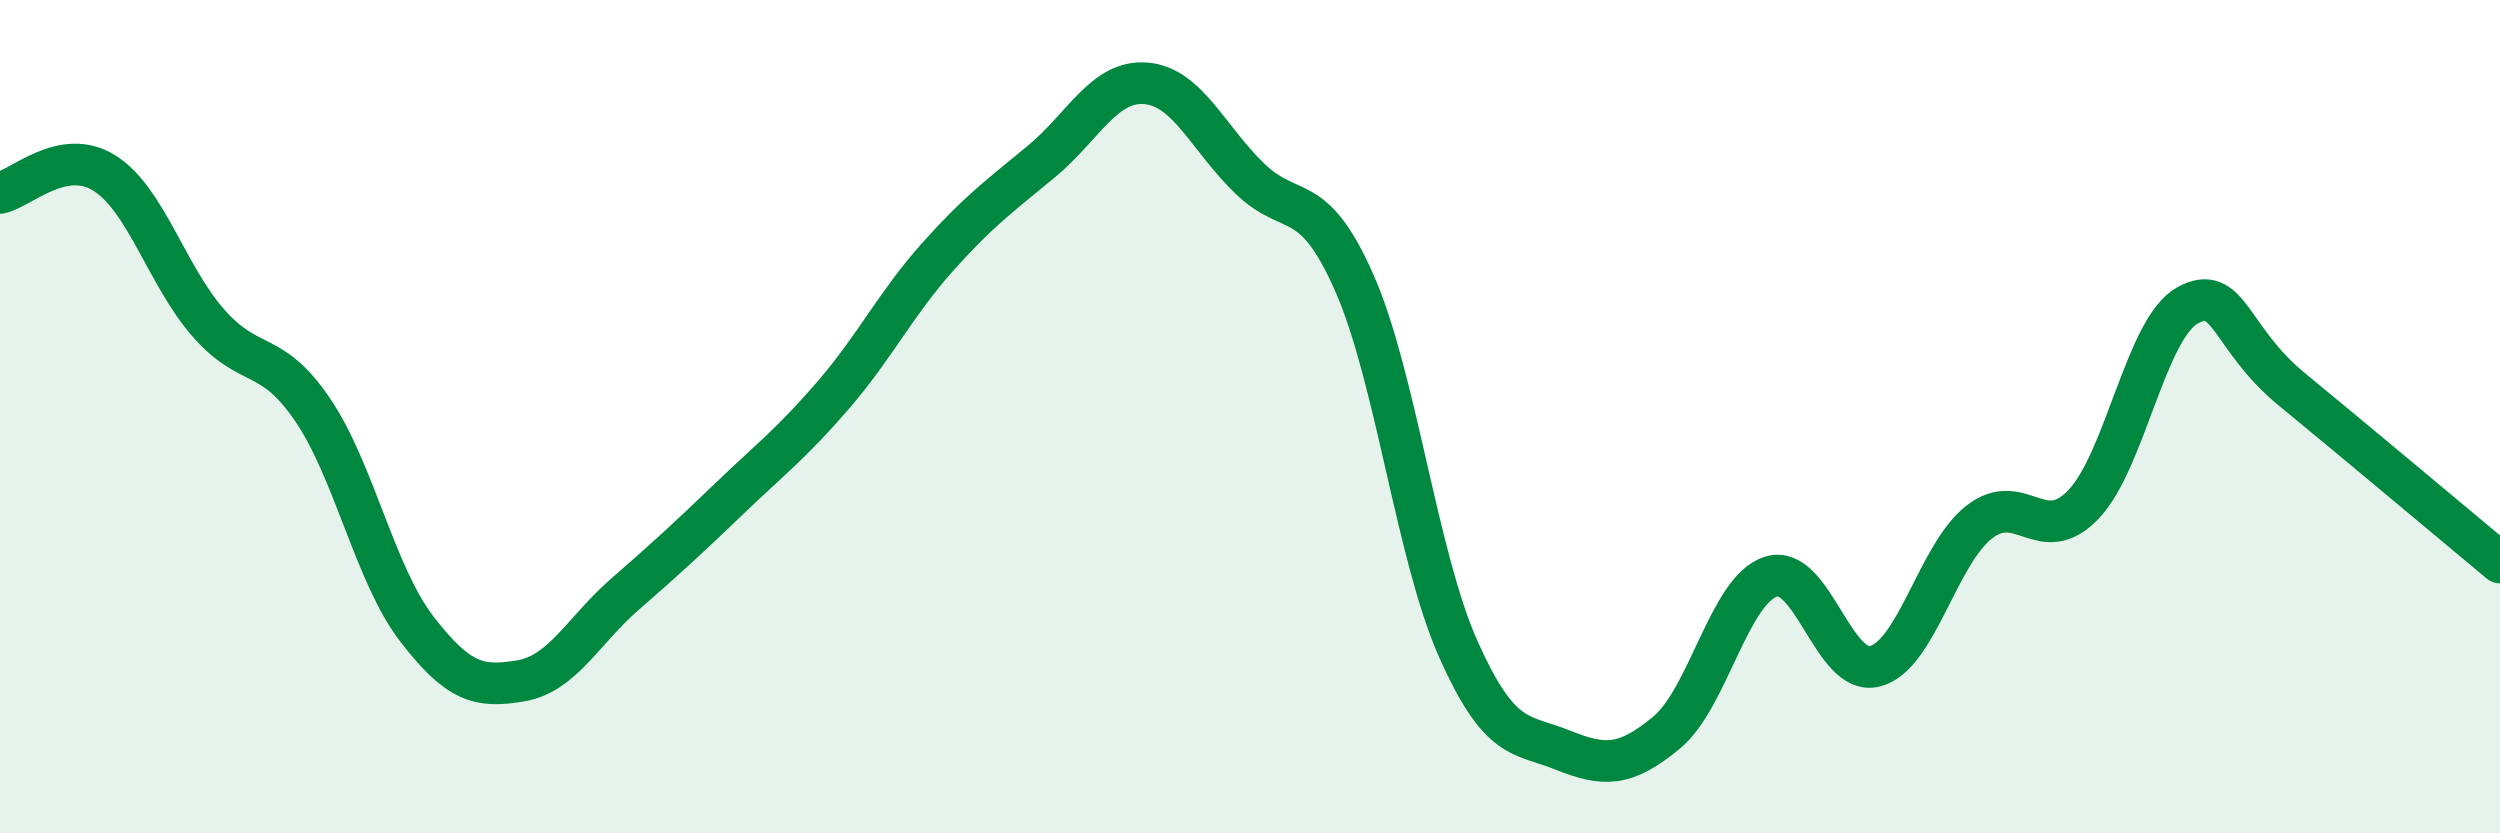
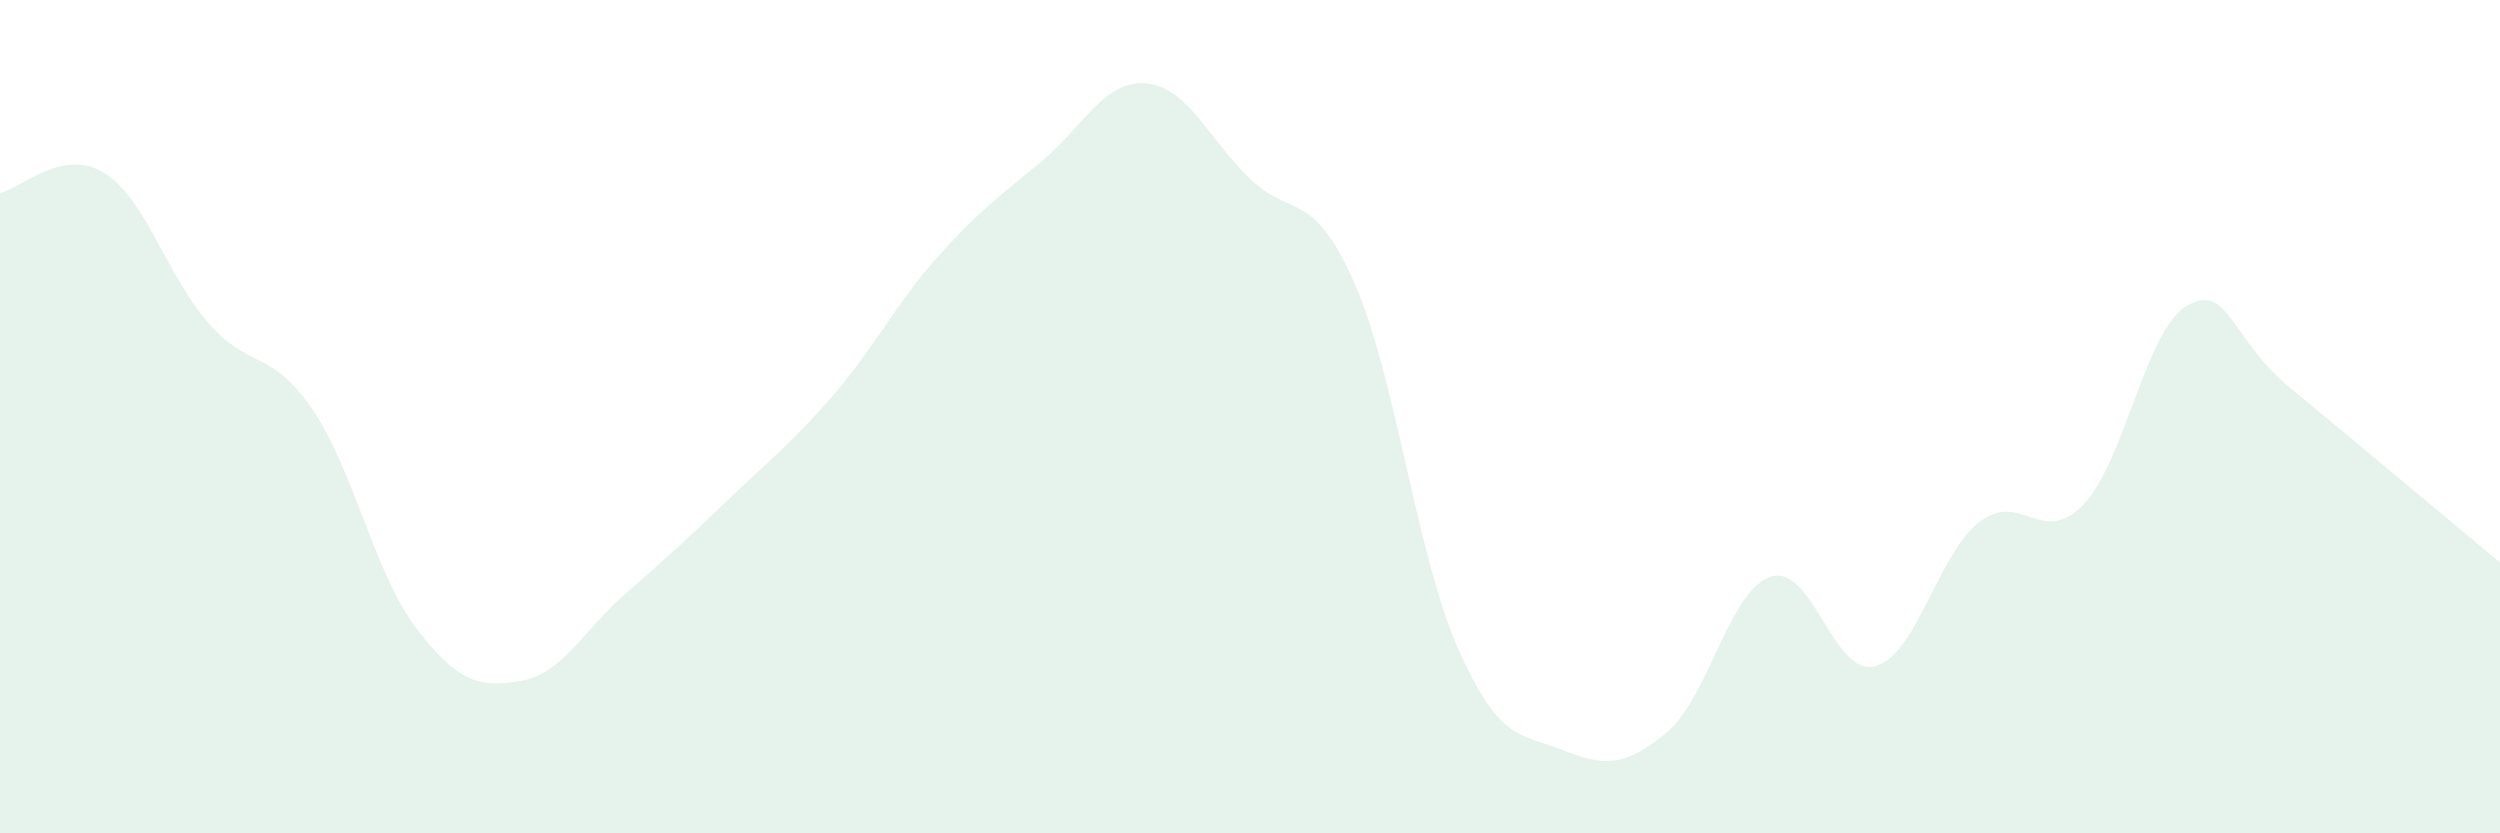
<svg xmlns="http://www.w3.org/2000/svg" width="60" height="20" viewBox="0 0 60 20">
  <path d="M 0,4.63 C 0.5,4.53 1.5,3.53 2.5,4.15 C 3.5,4.77 4,6.61 5,7.75 C 6,8.89 6.5,8.36 7.5,9.83 C 8.5,11.3 9,13.79 10,15.09 C 11,16.39 11.5,16.51 12.5,16.34 C 13.5,16.17 14,15.13 15,14.26 C 16,13.39 16.5,12.93 17.5,11.97 C 18.5,11.01 19,10.64 20,9.48 C 21,8.32 21.5,7.29 22.5,6.17 C 23.5,5.05 24,4.7 25,3.87 C 26,3.04 26.5,1.92 27.5,2 C 28.5,2.08 29,3.33 30,4.29 C 31,5.25 31.5,4.52 32.5,6.78 C 33.5,9.04 34,13.34 35,15.58 C 36,17.82 36.5,17.6 37.5,18 C 38.5,18.4 39,18.41 40,17.58 C 41,16.75 41.5,14.16 42.5,13.84 C 43.5,13.52 44,16.25 45,15.99 C 46,15.73 46.5,13.31 47.5,12.53 C 48.5,11.75 49,13.15 50,12.11 C 51,11.07 51.5,7.88 52.5,7.33 C 53.5,6.78 53.5,8.11 55,9.34 C 56.5,10.57 59,12.67 60,13.5L60 20L0 20Z" fill="#008740" opacity="0.1" stroke-linecap="round" stroke-linejoin="round" />
-   <path d="M 0,4.63 C 0.5,4.53 1.5,3.53 2.5,4.15 C 3.5,4.77 4,6.61 5,7.75 C 6,8.89 6.5,8.36 7.5,9.83 C 8.5,11.3 9,13.79 10,15.09 C 11,16.39 11.5,16.51 12.5,16.34 C 13.5,16.17 14,15.13 15,14.26 C 16,13.39 16.5,12.93 17.5,11.97 C 18.5,11.01 19,10.64 20,9.48 C 21,8.32 21.5,7.29 22.5,6.17 C 23.5,5.05 24,4.7 25,3.87 C 26,3.04 26.5,1.92 27.5,2 C 28.5,2.08 29,3.33 30,4.29 C 31,5.25 31.5,4.52 32.5,6.78 C 33.5,9.04 34,13.34 35,15.58 C 36,17.82 36.5,17.6 37.5,18 C 38.5,18.4 39,18.41 40,17.58 C 41,16.75 41.5,14.16 42.5,13.84 C 43.5,13.52 44,16.25 45,15.99 C 46,15.73 46.5,13.31 47.5,12.53 C 48.5,11.75 49,13.15 50,12.11 C 51,11.07 51.5,7.88 52.5,7.33 C 53.5,6.78 53.5,8.11 55,9.34 C 56.5,10.57 59,12.67 60,13.5" stroke="#008740" stroke-width="1" fill="none" stroke-linecap="round" stroke-linejoin="round" />
</svg>